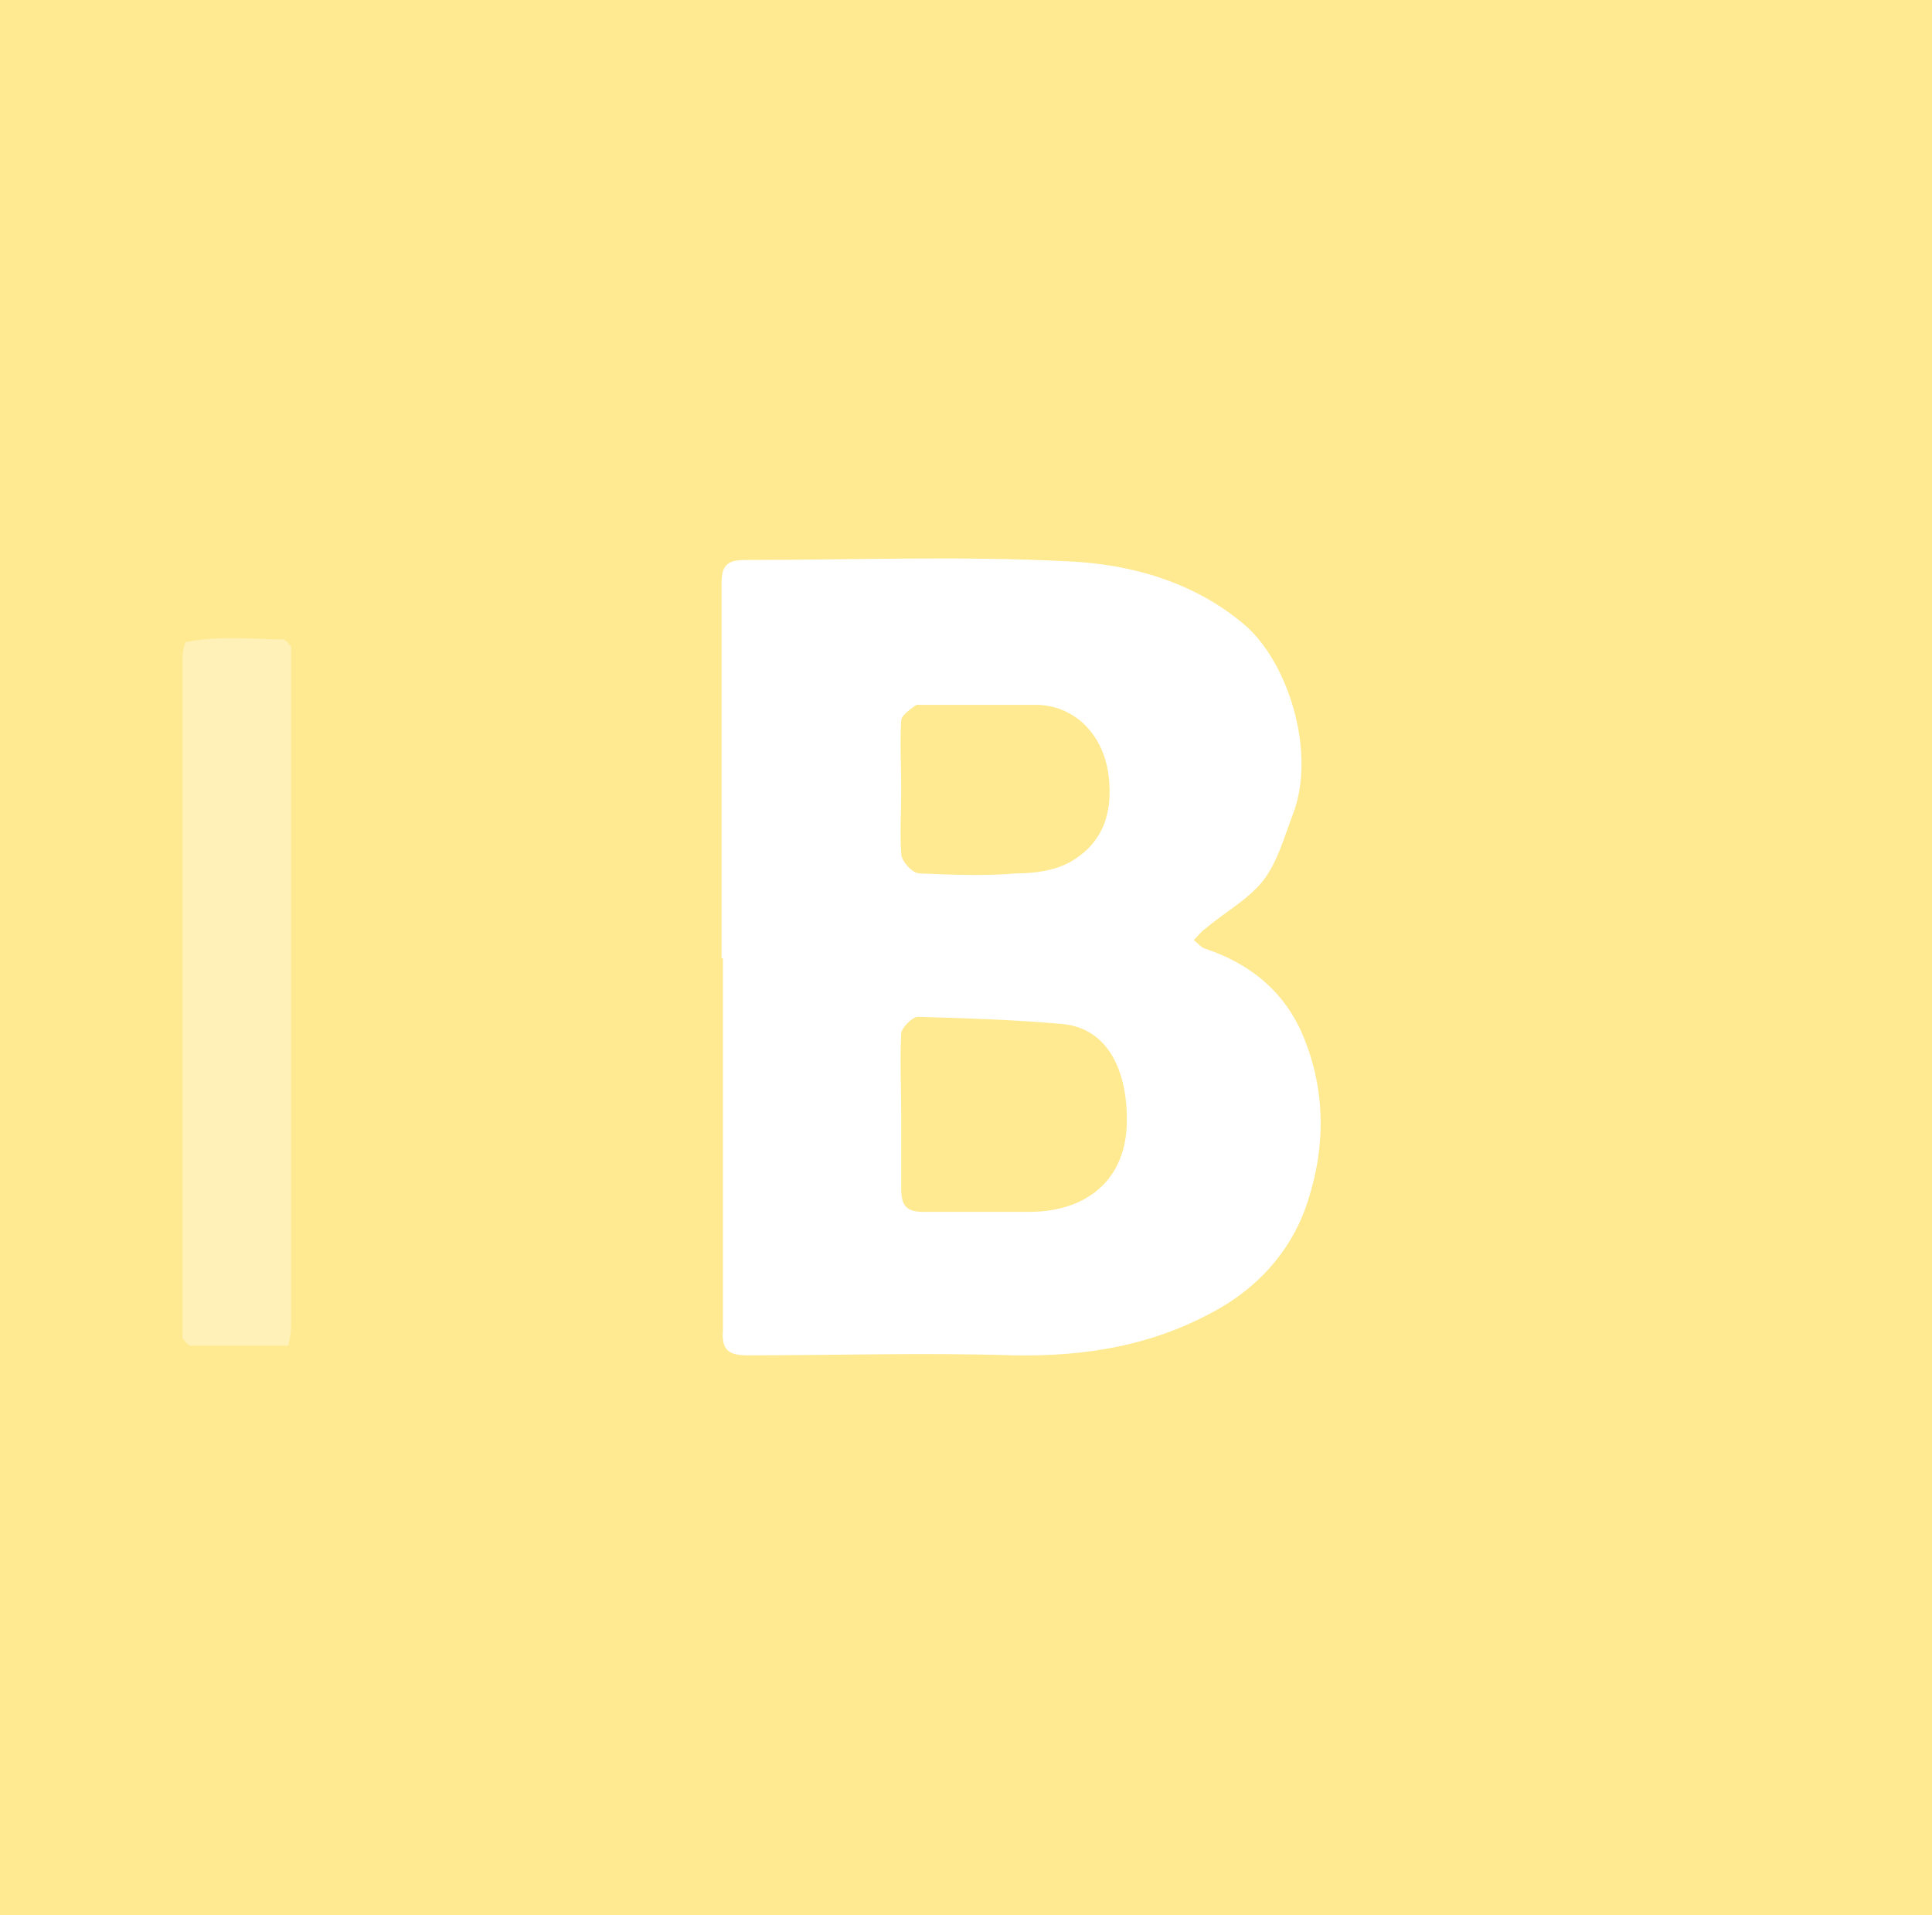
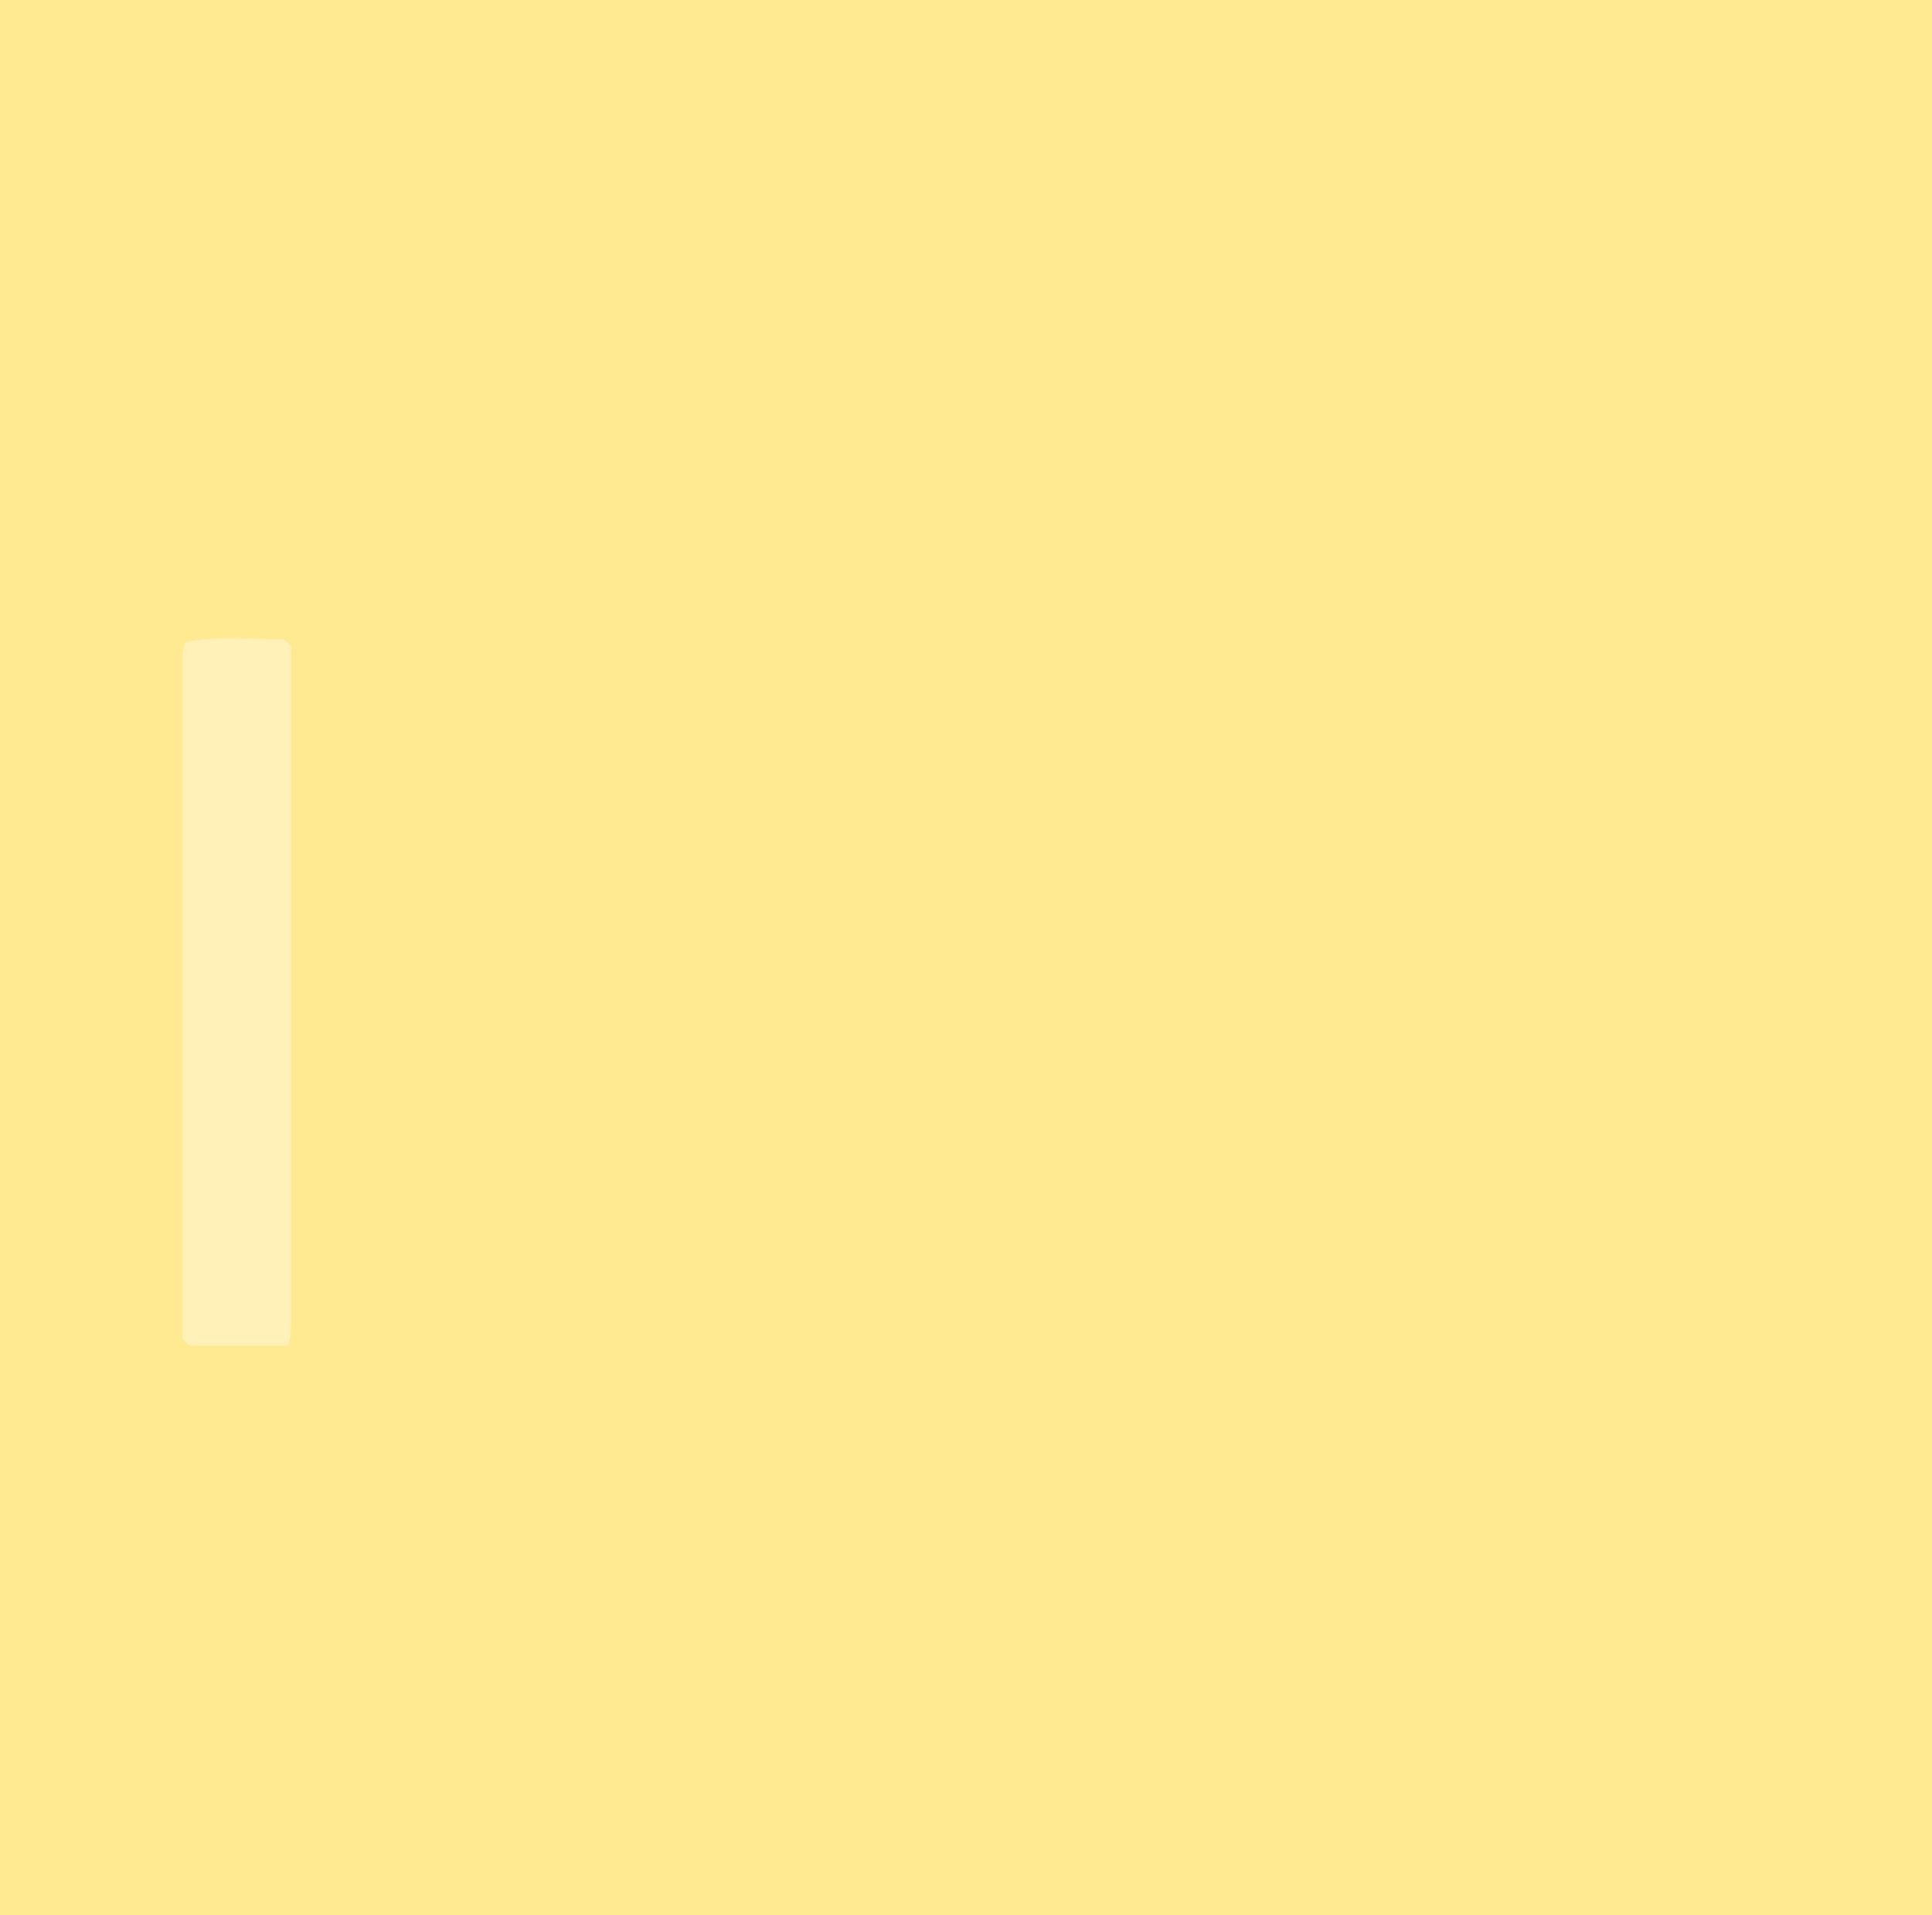
<svg xmlns="http://www.w3.org/2000/svg" id="_Слой_1" data-name=" Слой 1" viewBox="0 0 13.87 13.75">
  <defs>
    <style>
      .cls-1, .cls-2 {
        fill: #fff;
      }

      .cls-3 {
        fill: #ffea91;
      }

      .cls-2 {
        isolation: isolate;
        opacity: .34;
      }
    </style>
  </defs>
  <g>
    <rect class="cls-3" width="13.87" height="13.75" />
    <path class="cls-2" d="m2.07,9.66h-.71s-.03-.02-.03-.03l-.02-.02c0-1.61,0-3.23,0-4.84,0-.05,0-.1.02-.16.25-.05.48-.02.71-.02.02.02.03.02.03.03l.02.02c0,1.61,0,3.23,0,4.84,0,.05,0,.1-.02.18Z" />
  </g>
-   <path class="cls-1" d="m5.18,6.88v-2.69c0-.13.04-.17.17-.17.77,0,1.55-.03,2.32.01.45.02.91.15,1.27.46.32.28.51.93.34,1.36-.06.16-.11.34-.21.47-.11.14-.28.23-.42.35-.03.02-.05.05-.08.08.03.02.05.05.08.06.3.1.54.28.68.57.19.41.19.84.06,1.24-.1.32-.32.59-.63.77-.47.27-.96.35-1.49.34-.63-.02-1.27,0-1.91,0-.14,0-.18-.05-.17-.18v-2.69.02Zm1.29,1.11v.54c0,.12.03.17.16.17h.76c.4,0,.7-.22.7-.66,0-.39-.16-.67-.48-.69-.34-.03-.68-.04-1.02-.05-.04,0-.12.08-.12.12-.01.19,0,.39,0,.58h0Zm0-2.32c0,.15-.01.31,0,.46,0,.05.08.14.13.14.23.01.47.02.7,0,.13,0,.27-.02.38-.08.23-.13.31-.34.28-.61-.03-.29-.23-.51-.51-.52h-.87s-.11.07-.11.11c-.01.17,0,.33,0,.5Z" />
</svg>